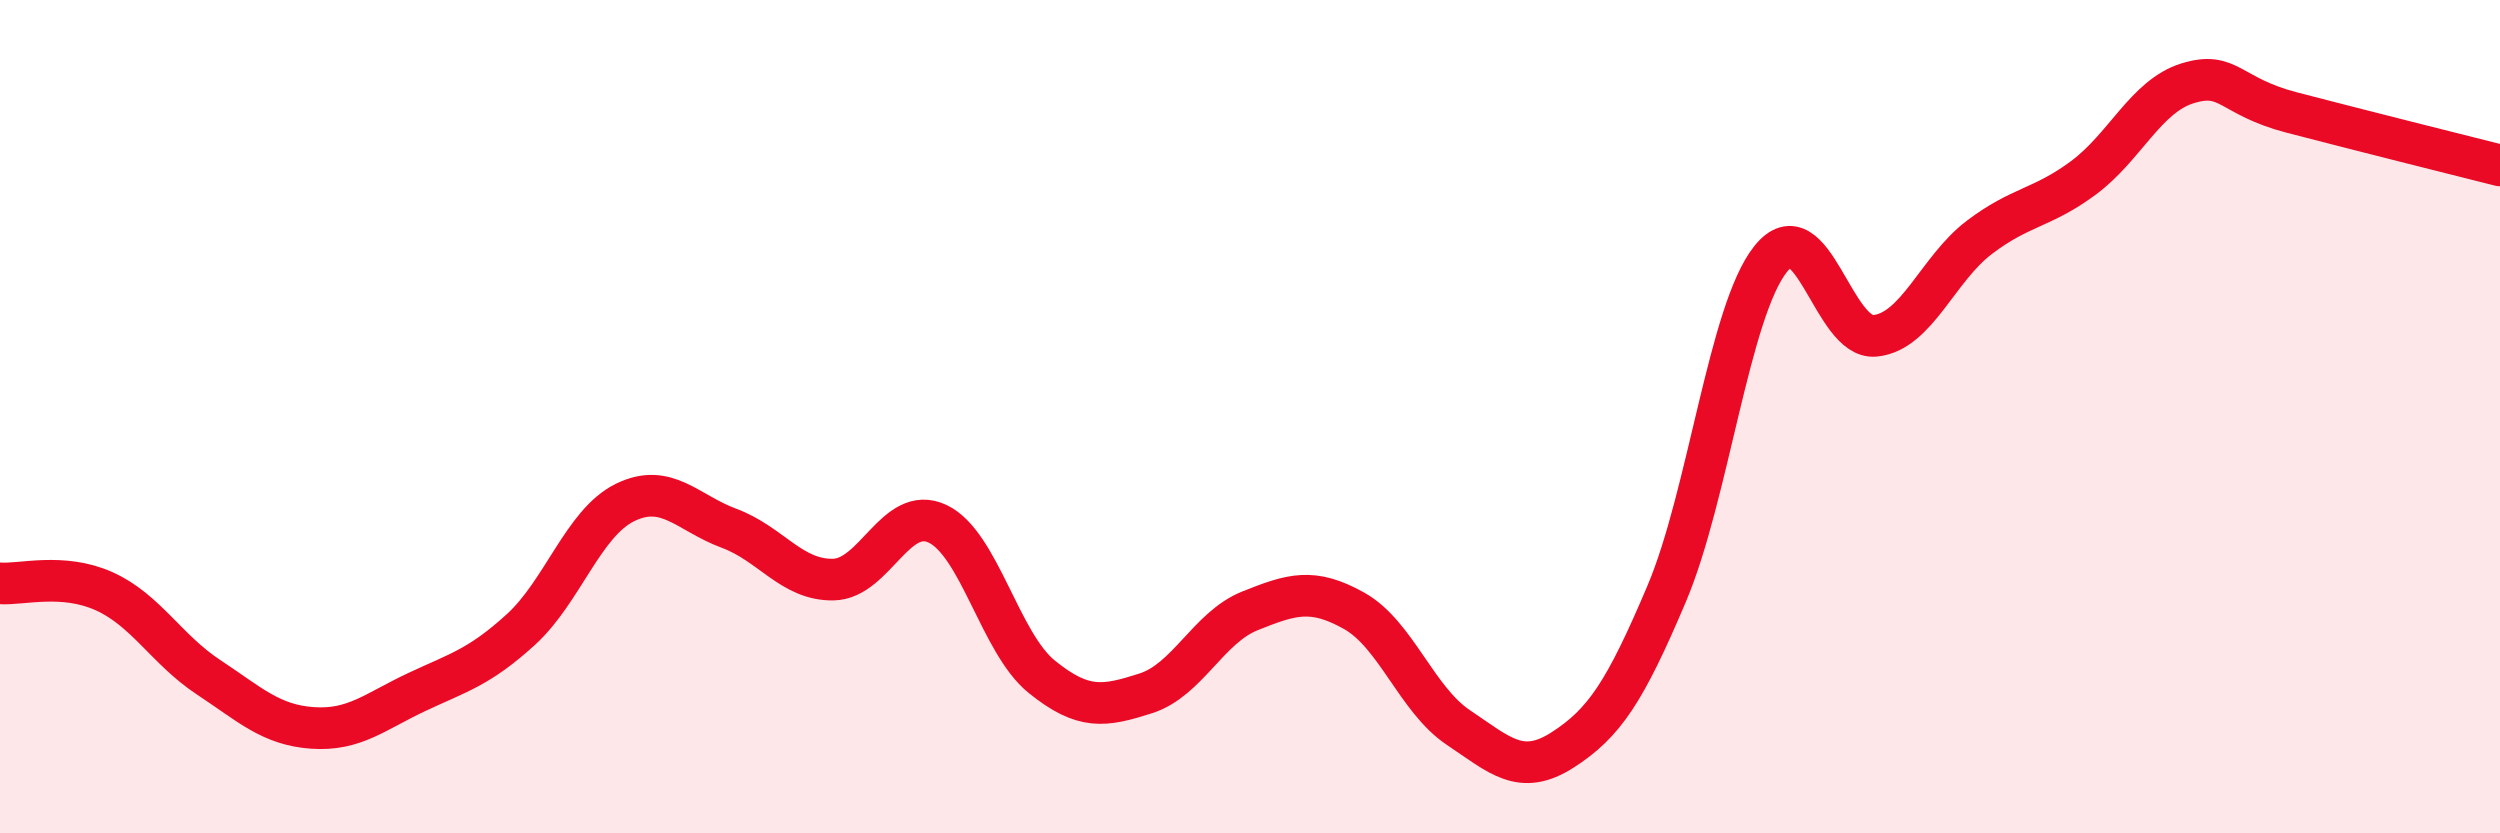
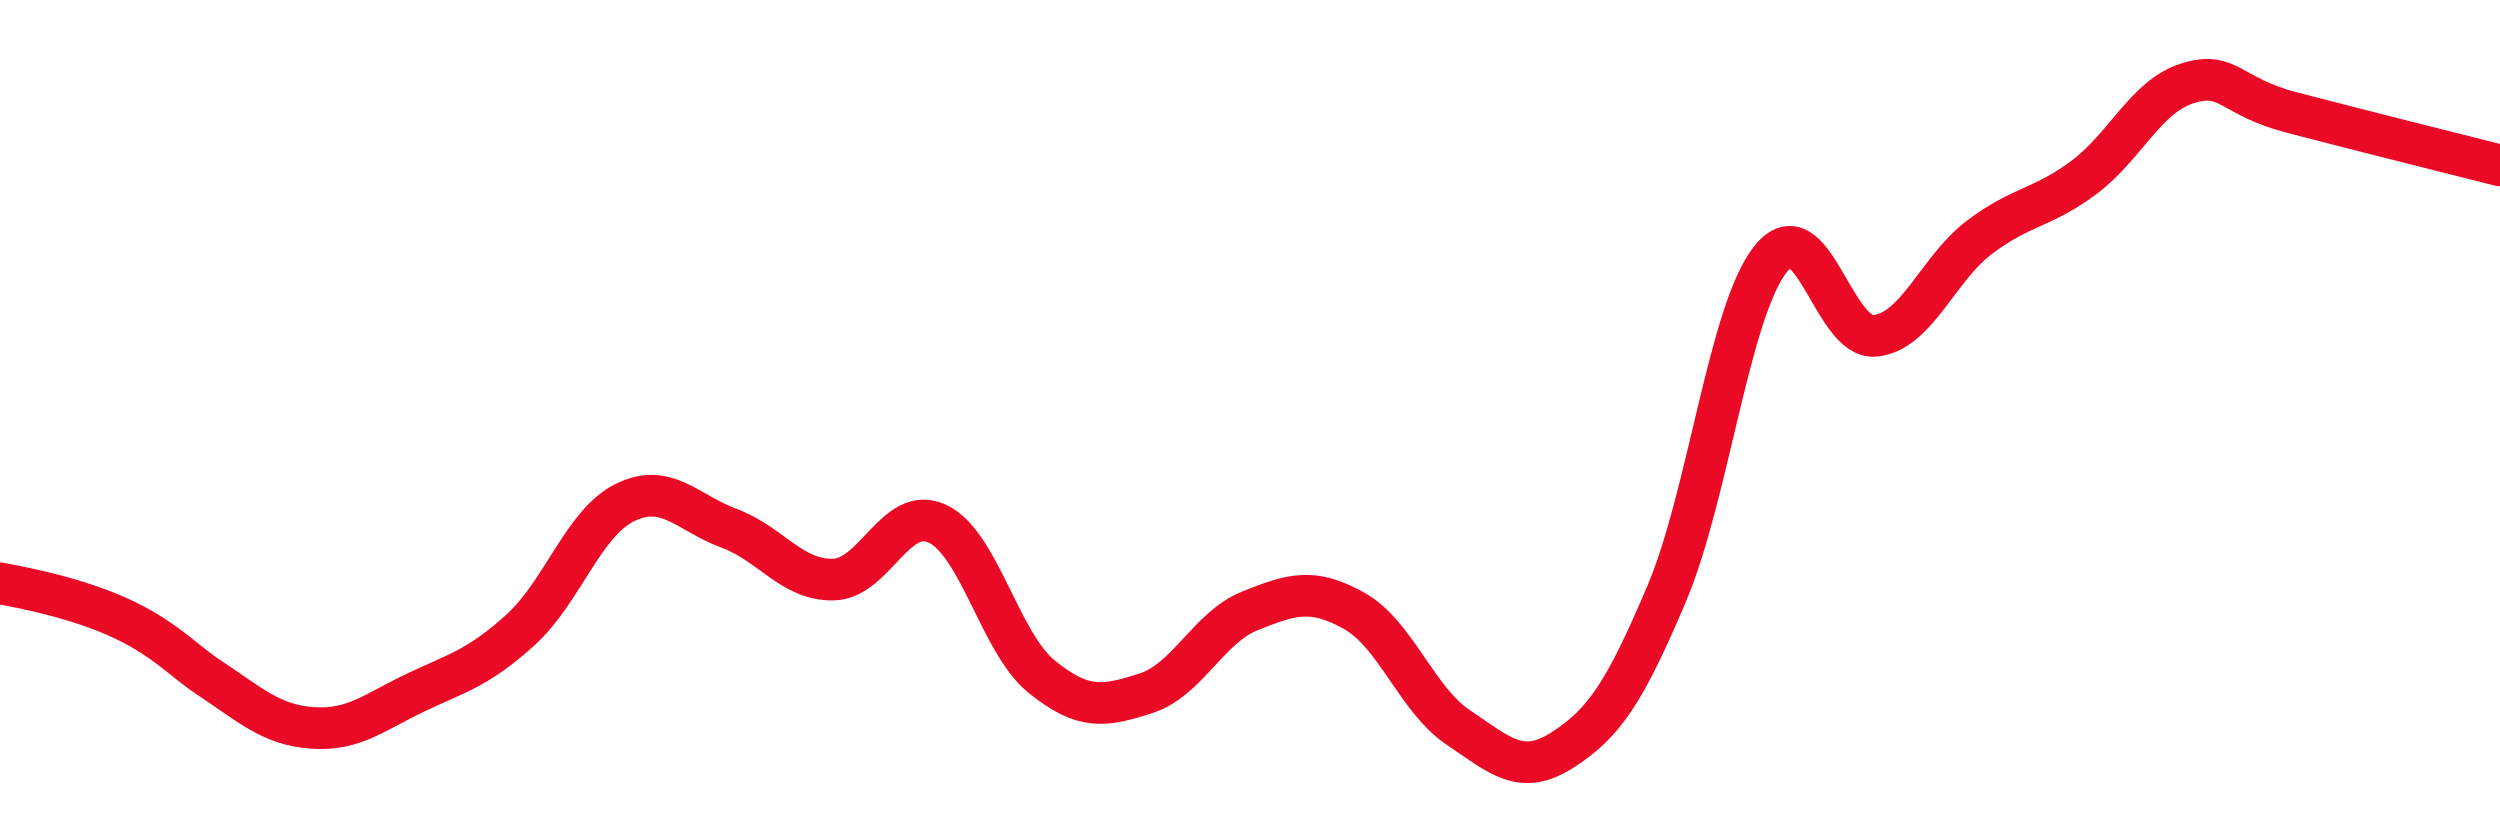
<svg xmlns="http://www.w3.org/2000/svg" width="60" height="20" viewBox="0 0 60 20">
-   <path d="M 0,14 C 0.5,14.04 1.5,13.74 2.5,14.19 C 3.5,14.64 4,15.59 5,16.25 C 6,16.91 6.5,17.4 7.5,17.47 C 8.5,17.54 9,17.08 10,16.61 C 11,16.14 11.5,16.02 12.5,15.11 C 13.5,14.2 14,12.55 15,12.06 C 16,11.57 16.5,12.31 17.5,12.68 C 18.5,13.05 19,13.93 20,13.91 C 21,13.89 21.5,12.1 22.5,12.57 C 23.5,13.04 24,15.43 25,16.24 C 26,17.05 26.5,16.96 27.5,16.64 C 28.5,16.32 29,15.06 30,14.66 C 31,14.26 31.5,14.1 32.5,14.66 C 33.5,15.22 34,16.79 35,17.46 C 36,18.13 36.5,18.64 37.5,18 C 38.5,17.36 39,16.61 40,14.25 C 41,11.89 41.5,7.45 42.5,6.21 C 43.5,4.97 44,8.16 45,8.06 C 46,7.96 46.5,6.46 47.5,5.7 C 48.5,4.94 49,5.01 50,4.27 C 51,3.53 51.5,2.31 52.5,2 C 53.5,1.69 53.5,2.31 55,2.7 C 56.5,3.09 59,3.72 60,3.97L60 20L0 20Z" fill="#EB0A25" opacity="0.1" stroke-linecap="round" stroke-linejoin="round" />
-   <path d="M 0,14 C 0.5,14.04 1.5,13.74 2.5,14.19 C 3.5,14.64 4,15.59 5,16.25 C 6,16.91 6.5,17.4 7.5,17.47 C 8.5,17.54 9,17.08 10,16.61 C 11,16.14 11.5,16.02 12.5,15.11 C 13.5,14.2 14,12.55 15,12.06 C 16,11.57 16.5,12.31 17.5,12.68 C 18.5,13.05 19,13.93 20,13.91 C 21,13.89 21.5,12.1 22.5,12.57 C 23.5,13.04 24,15.43 25,16.24 C 26,17.05 26.5,16.96 27.5,16.64 C 28.5,16.32 29,15.06 30,14.66 C 31,14.26 31.5,14.1 32.5,14.66 C 33.5,15.22 34,16.79 35,17.46 C 36,18.13 36.5,18.64 37.5,18 C 38.5,17.36 39,16.61 40,14.25 C 41,11.89 41.5,7.45 42.5,6.21 C 43.5,4.97 44,8.16 45,8.06 C 46,7.96 46.5,6.46 47.5,5.7 C 48.5,4.94 49,5.01 50,4.27 C 51,3.53 51.5,2.31 52.5,2 C 53.5,1.69 53.5,2.31 55,2.7 C 56.5,3.09 59,3.72 60,3.97" stroke="#EB0A25" stroke-width="1" fill="none" stroke-linecap="round" stroke-linejoin="round" />
+   <path d="M 0,14 C 3.5,14.64 4,15.59 5,16.25 C 6,16.91 6.5,17.4 7.5,17.47 C 8.5,17.54 9,17.08 10,16.61 C 11,16.14 11.5,16.02 12.5,15.11 C 13.5,14.2 14,12.55 15,12.06 C 16,11.57 16.5,12.31 17.5,12.68 C 18.5,13.05 19,13.93 20,13.91 C 21,13.89 21.5,12.1 22.5,12.57 C 23.5,13.04 24,15.43 25,16.24 C 26,17.05 26.5,16.96 27.5,16.64 C 28.5,16.32 29,15.06 30,14.66 C 31,14.26 31.5,14.1 32.5,14.66 C 33.5,15.22 34,16.79 35,17.46 C 36,18.13 36.5,18.64 37.5,18 C 38.5,17.36 39,16.61 40,14.25 C 41,11.89 41.5,7.45 42.5,6.21 C 43.5,4.97 44,8.16 45,8.06 C 46,7.96 46.5,6.46 47.5,5.7 C 48.5,4.94 49,5.01 50,4.27 C 51,3.53 51.5,2.31 52.5,2 C 53.5,1.69 53.5,2.31 55,2.7 C 56.5,3.09 59,3.72 60,3.97" stroke="#EB0A25" stroke-width="1" fill="none" stroke-linecap="round" stroke-linejoin="round" />
</svg>